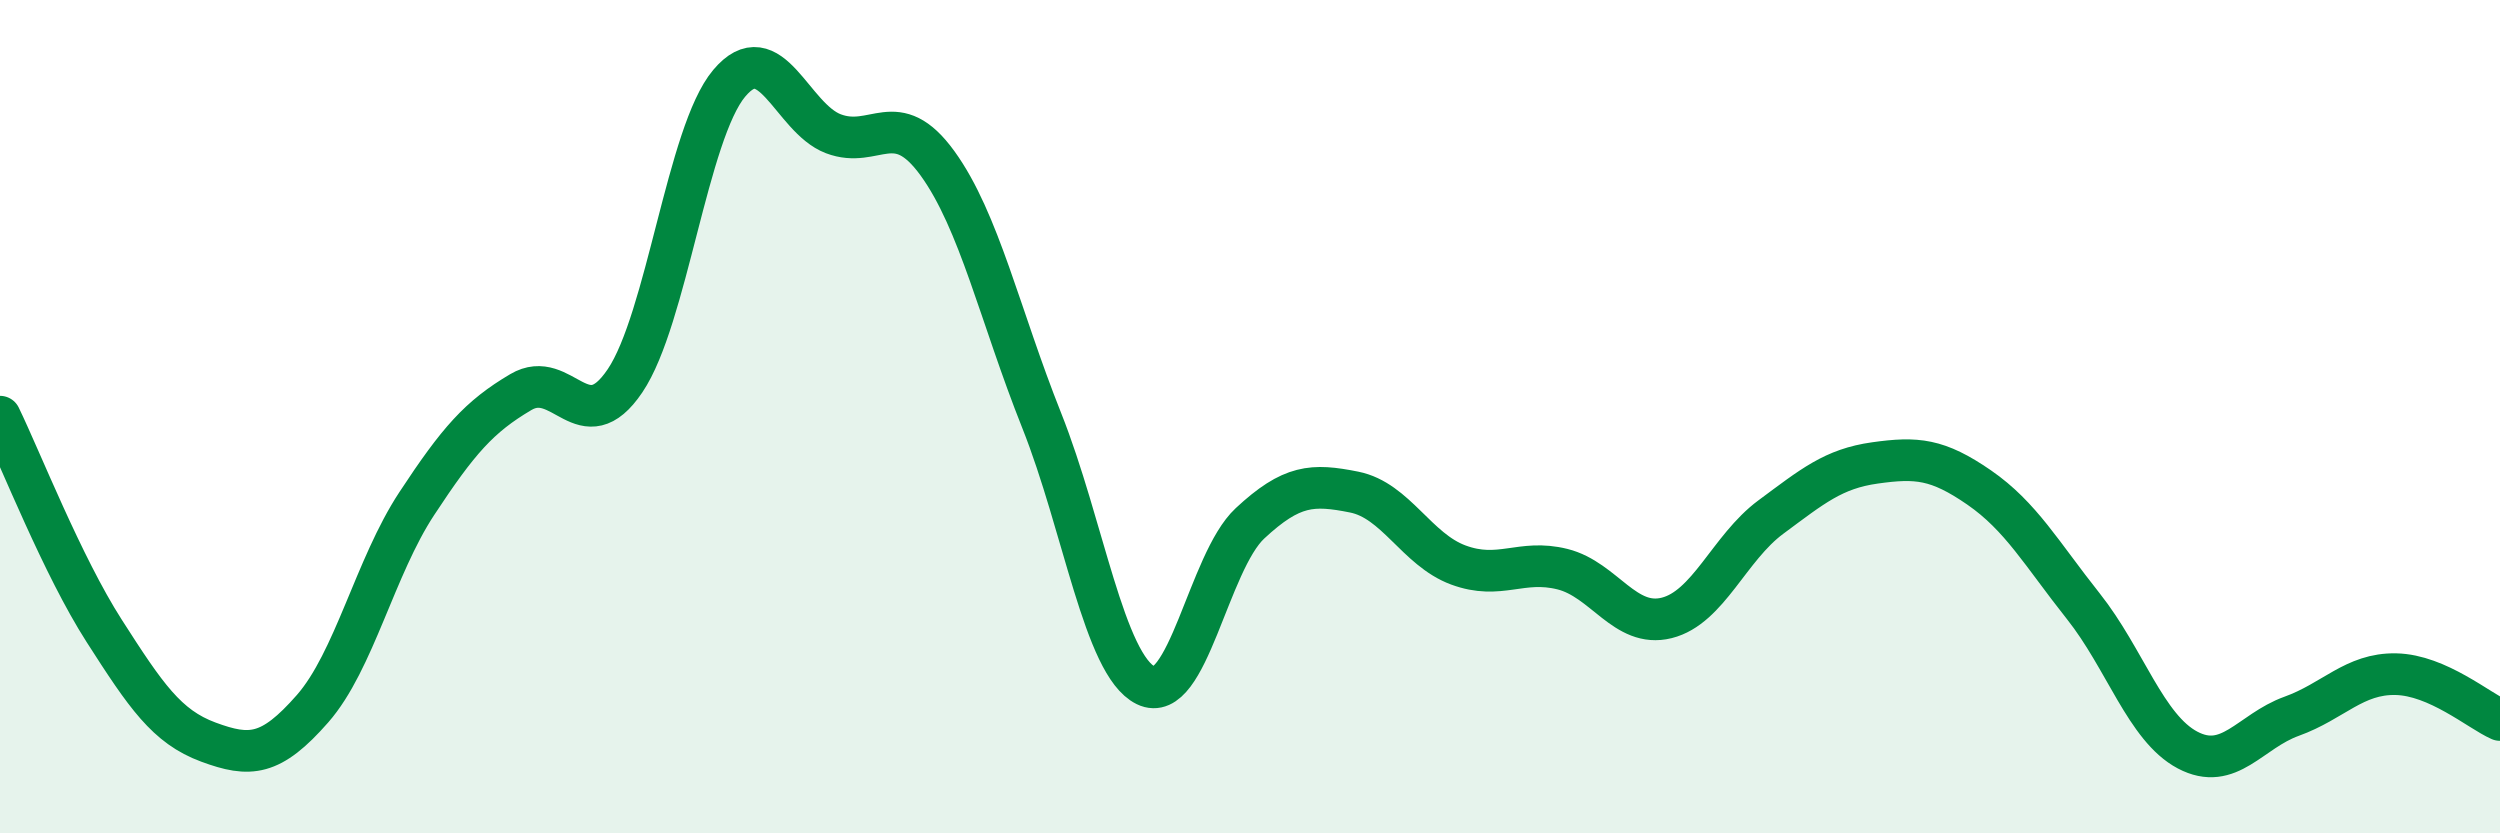
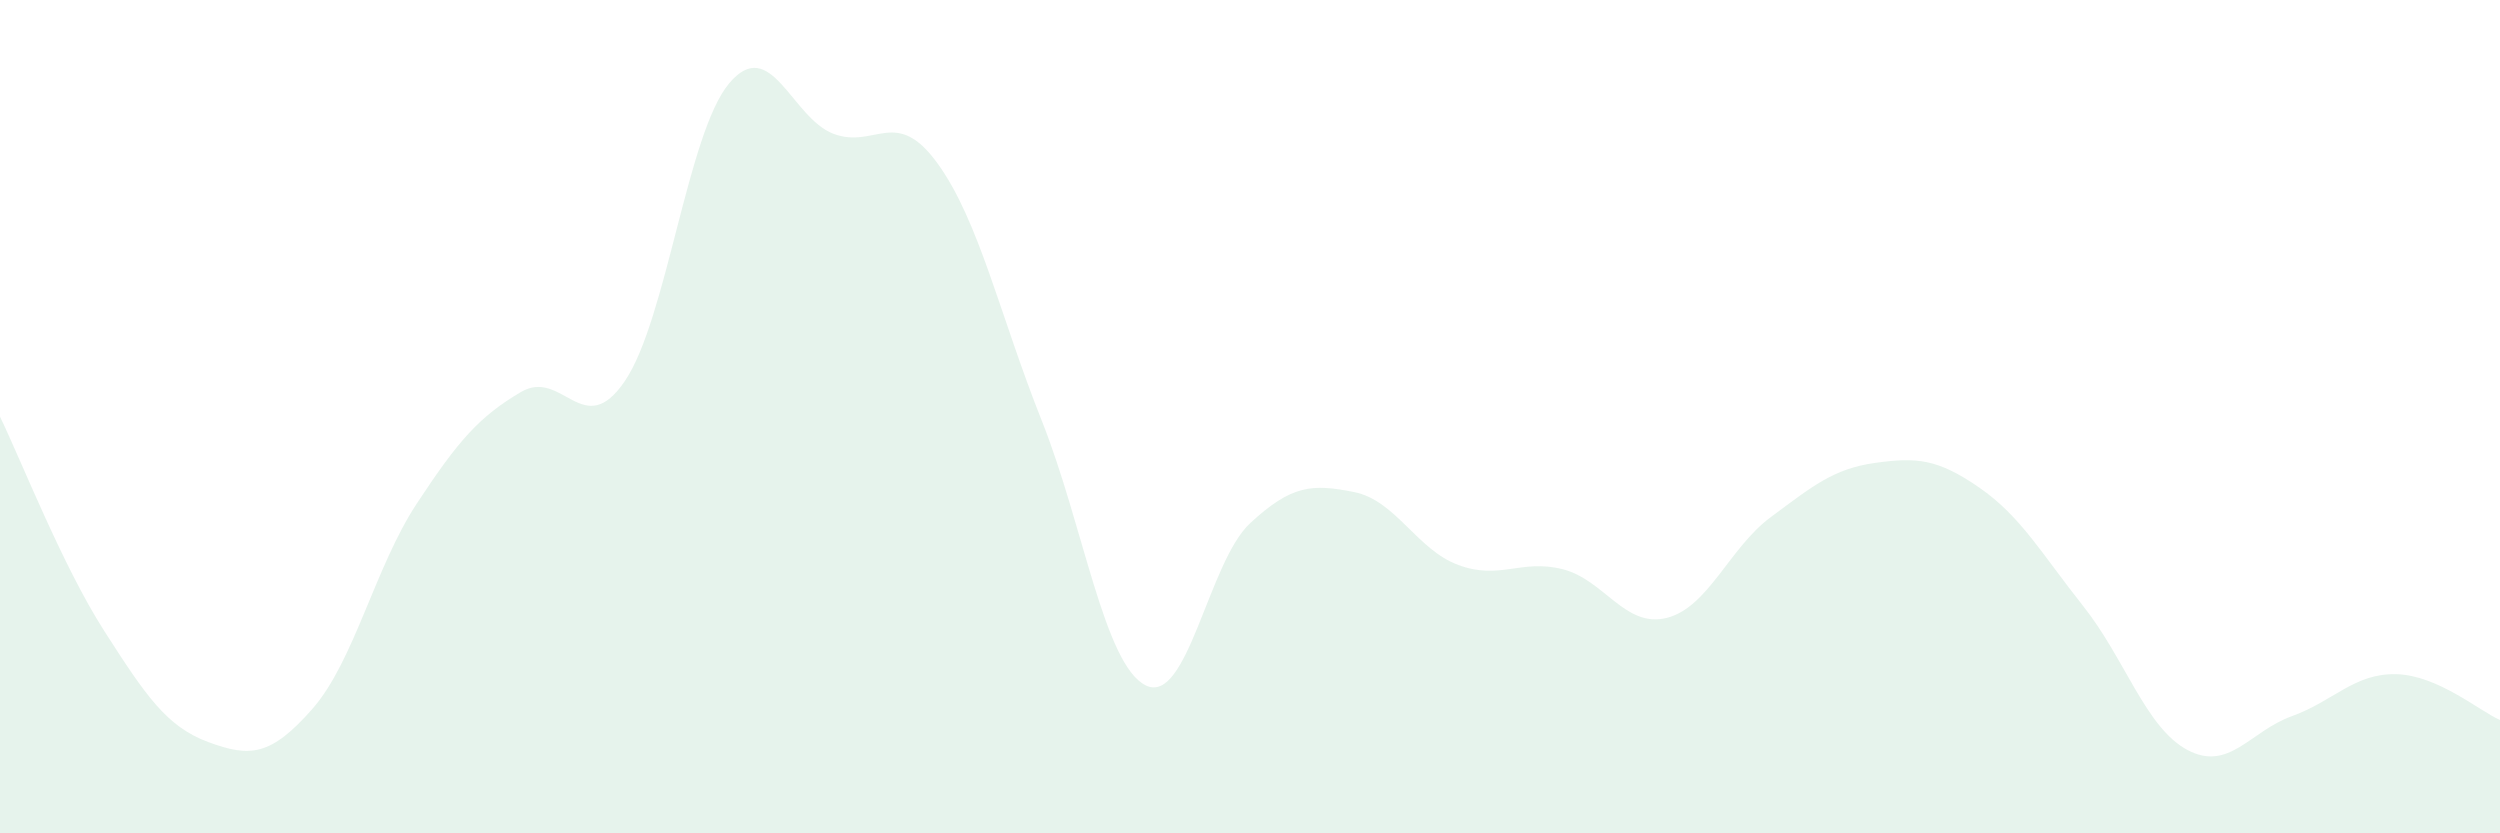
<svg xmlns="http://www.w3.org/2000/svg" width="60" height="20" viewBox="0 0 60 20">
  <path d="M 0,10 C 0.5,11.03 1.5,13.58 2.5,15.14 C 3.5,16.7 4,17.44 5,17.81 C 6,18.18 6.5,18.15 7.5,17.01 C 8.5,15.87 9,13.61 10,12.09 C 11,10.57 11.5,10 12.5,9.41 C 13.5,8.82 14,10.62 15,9.14 C 16,7.66 16.5,3.19 17.5,2 C 18.5,0.81 19,2.83 20,3.21 C 21,3.59 21.5,2.54 22.5,3.92 C 23.5,5.3 24,7.58 25,10.09 C 26,12.6 26.5,15.96 27.5,16.45 C 28.5,16.94 29,13.49 30,12.56 C 31,11.63 31.5,11.61 32.5,11.81 C 33.5,12.01 34,13.19 35,13.56 C 36,13.93 36.5,13.41 37.5,13.66 C 38.5,13.91 39,15.08 40,14.83 C 41,14.58 41.5,13.15 42.5,12.41 C 43.5,11.67 44,11.25 45,11.11 C 46,10.97 46.5,11.01 47.5,11.7 C 48.5,12.39 49,13.29 50,14.55 C 51,15.81 51.5,17.47 52.5,18 C 53.5,18.53 54,17.55 55,17.19 C 56,16.83 56.5,16.16 57.5,16.18 C 58.5,16.2 59.5,17.06 60,17.28L60 20L0 20Z" fill="#008740" opacity="0.1" stroke-linecap="round" stroke-linejoin="round" />
-   <path d="M 0,10 C 0.5,11.03 1.5,13.58 2.5,15.14 C 3.5,16.7 4,17.44 5,17.81 C 6,18.18 6.5,18.15 7.5,17.01 C 8.5,15.87 9,13.61 10,12.09 C 11,10.57 11.5,10 12.5,9.41 C 13.5,8.82 14,10.62 15,9.14 C 16,7.66 16.5,3.19 17.5,2 C 18.5,0.81 19,2.83 20,3.21 C 21,3.59 21.5,2.54 22.5,3.92 C 23.5,5.3 24,7.58 25,10.09 C 26,12.6 26.5,15.96 27.5,16.45 C 28.5,16.94 29,13.49 30,12.56 C 31,11.63 31.5,11.61 32.5,11.81 C 33.5,12.01 34,13.19 35,13.56 C 36,13.93 36.5,13.41 37.5,13.66 C 38.5,13.91 39,15.08 40,14.83 C 41,14.58 41.5,13.15 42.5,12.41 C 43.5,11.67 44,11.25 45,11.11 C 46,10.97 46.5,11.01 47.5,11.7 C 48.5,12.39 49,13.29 50,14.55 C 51,15.81 51.5,17.47 52.5,18 C 53.5,18.53 54,17.55 55,17.19 C 56,16.83 56.5,16.16 57.5,16.18 C 58.5,16.2 59.5,17.06 60,17.28" stroke="#008740" stroke-width="1" fill="none" stroke-linecap="round" stroke-linejoin="round" />
</svg>